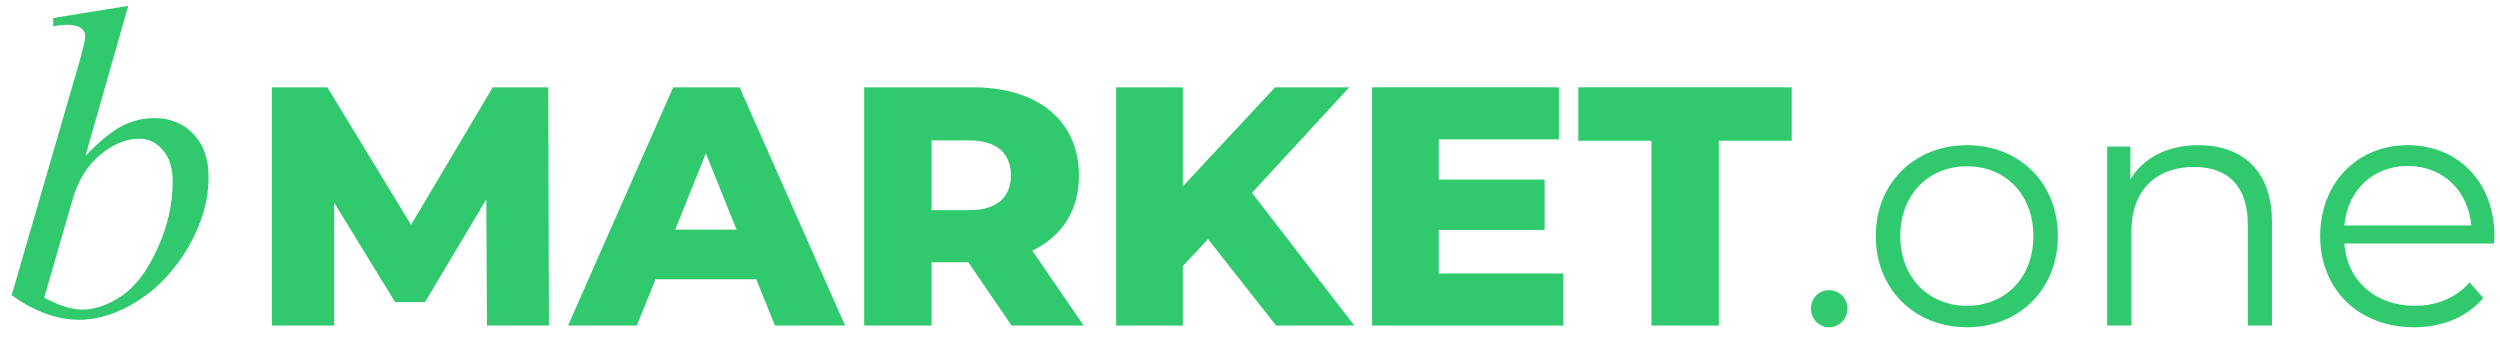
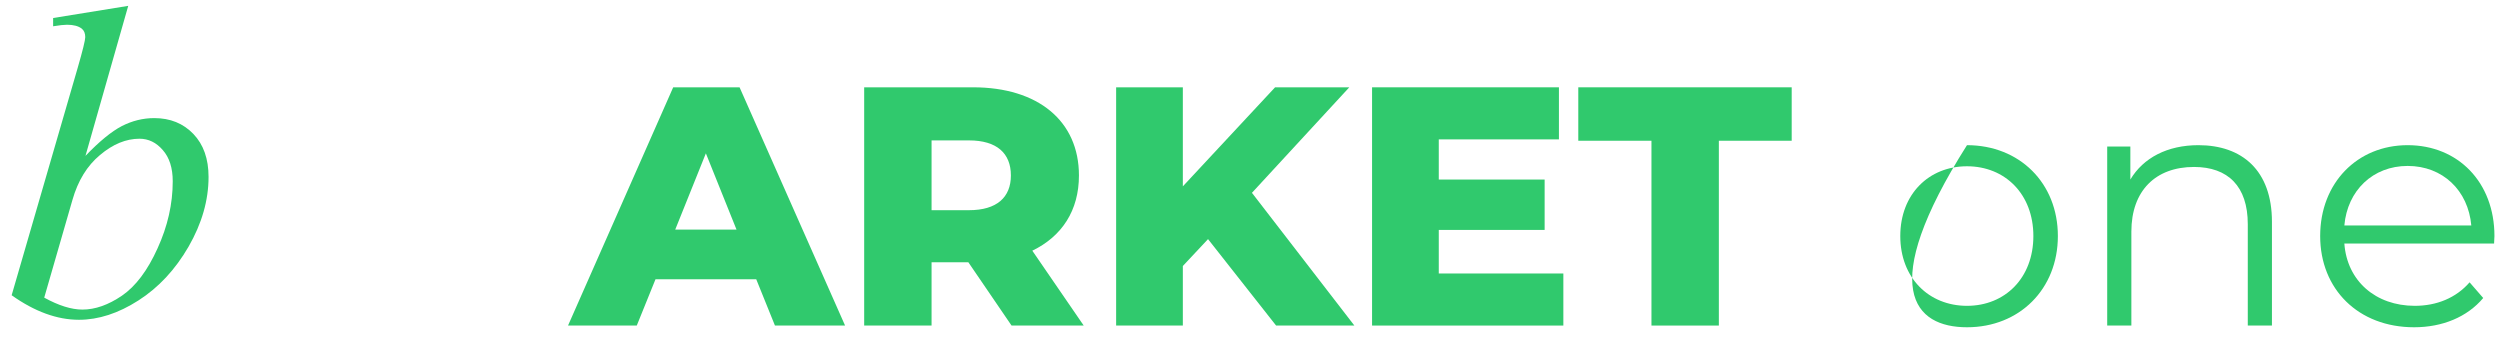
<svg xmlns="http://www.w3.org/2000/svg" width="161" height="22" viewBox="0 0 161 22" fill="none">
  <path d="M8.258 0.377L5.504 10.038C6.399 9.106 7.177 8.468 7.839 8.123C8.51 7.778 9.209 7.606 9.936 7.606C10.961 7.606 11.8 7.946 12.453 8.626C13.105 9.307 13.431 10.229 13.431 11.394C13.431 12.895 13.002 14.391 12.145 15.882C11.287 17.364 10.211 18.52 8.915 19.349C7.62 20.179 6.343 20.594 5.085 20.594C3.677 20.594 2.232 20.067 0.75 19.014L5.001 4.376C5.327 3.248 5.49 2.586 5.49 2.391C5.49 2.148 5.415 1.967 5.266 1.845C5.052 1.678 4.735 1.594 4.316 1.594C4.12 1.594 3.822 1.626 3.421 1.692V1.16L8.258 0.377ZM2.848 19.168C3.78 19.68 4.6 19.937 5.308 19.937C6.128 19.937 6.977 19.639 7.853 19.042C8.738 18.436 9.503 17.42 10.146 15.994C10.798 14.568 11.124 13.128 11.124 11.674C11.124 10.816 10.91 10.145 10.481 9.661C10.062 9.176 9.563 8.934 8.985 8.934C8.118 8.934 7.27 9.283 6.441 9.982C5.611 10.672 5.019 11.637 4.665 12.876L2.848 19.168Z" fill="#30C96D" />
-   <path d="M35.351 20.966L35.307 5.623H31.734L26.473 14.478L21.081 5.623H17.508V20.966H21.52V13.053L25.443 19.454H27.372L31.318 12.834L31.361 20.966H35.351Z" fill="#30C96D" />
  <path d="M49.907 20.966H54.423L47.628 5.623H43.354L36.581 20.966H41.008L42.214 17.985H48.702L49.907 20.966ZM43.485 14.785L45.458 9.875L47.431 14.785H43.485Z" fill="#30C96D" />
  <path d="M65.144 20.966H69.791L66.481 16.144C68.388 15.223 69.484 13.557 69.484 11.3C69.484 7.793 66.854 5.623 62.667 5.623H55.653V20.966H59.993V16.889H62.361L65.144 20.966ZM65.101 11.3C65.101 12.703 64.202 13.536 62.404 13.536H59.993V9.042H62.404C64.202 9.042 65.101 9.875 65.101 11.3Z" fill="#30C96D" />
  <path d="M82.181 20.966H87.222L80.625 12.418L86.894 5.623H82.115L76.175 12.001V5.623H71.879V20.966H76.175V17.13L77.797 15.399L82.181 20.966Z" fill="#30C96D" />
  <path d="M92.657 17.613V14.807H99.474V11.563H92.657V8.976H100.395V5.623H88.361V20.966H100.68V17.613H92.657Z" fill="#30C96D" />
  <path d="M106.354 20.966H110.694V9.064H115.385V5.623H101.642V9.064H106.354V20.966Z" fill="#30C96D" />
-   <path d="M117.791 21.076C118.427 21.076 118.975 20.55 118.975 19.87C118.975 19.191 118.427 18.687 117.791 18.687C117.156 18.687 116.629 19.191 116.629 19.87C116.629 20.55 117.156 21.076 117.791 21.076Z" fill="#30C96D" />
-   <path d="M126.674 21.076C130.05 21.076 132.527 18.621 132.527 15.201C132.527 11.782 130.05 9.349 126.674 9.349C123.299 9.349 120.8 11.782 120.8 15.201C120.8 18.621 123.299 21.076 126.674 21.076ZM126.674 19.695C124.219 19.695 122.378 17.898 122.378 15.201C122.378 12.505 124.219 10.708 126.674 10.708C129.129 10.708 130.949 12.505 130.949 15.201C130.949 17.898 129.129 19.695 126.674 19.695Z" fill="#30C96D" />
+   <path d="M126.674 21.076C130.05 21.076 132.527 18.621 132.527 15.201C132.527 11.782 130.05 9.349 126.674 9.349C120.8 18.621 123.299 21.076 126.674 21.076ZM126.674 19.695C124.219 19.695 122.378 17.898 122.378 15.201C122.378 12.505 124.219 10.708 126.674 10.708C129.129 10.708 130.949 12.505 130.949 15.201C130.949 17.898 129.129 19.695 126.674 19.695Z" fill="#30C96D" />
  <path d="M141.579 9.349C139.584 9.349 138.028 10.16 137.195 11.563V9.437H135.704V20.966H137.26V14.916C137.26 12.286 138.817 10.752 141.294 10.752C143.486 10.752 144.757 12.001 144.757 14.434V20.966H146.313V14.281C146.313 10.971 144.384 9.349 141.579 9.349Z" fill="#30C96D" />
  <path d="M160.642 15.201C160.642 11.738 158.297 9.349 155.053 9.349C151.809 9.349 149.419 11.782 149.419 15.201C149.419 18.621 151.874 21.076 155.469 21.076C157.289 21.076 158.889 20.418 159.919 19.191L159.042 18.182C158.165 19.191 156.916 19.695 155.513 19.695C152.992 19.695 151.151 18.095 150.976 15.684H160.62C160.62 15.508 160.642 15.333 160.642 15.201ZM155.053 10.686C157.31 10.686 158.954 12.264 159.152 14.522H150.976C151.173 12.264 152.817 10.686 155.053 10.686Z" fill="#30C96D" />
</svg>